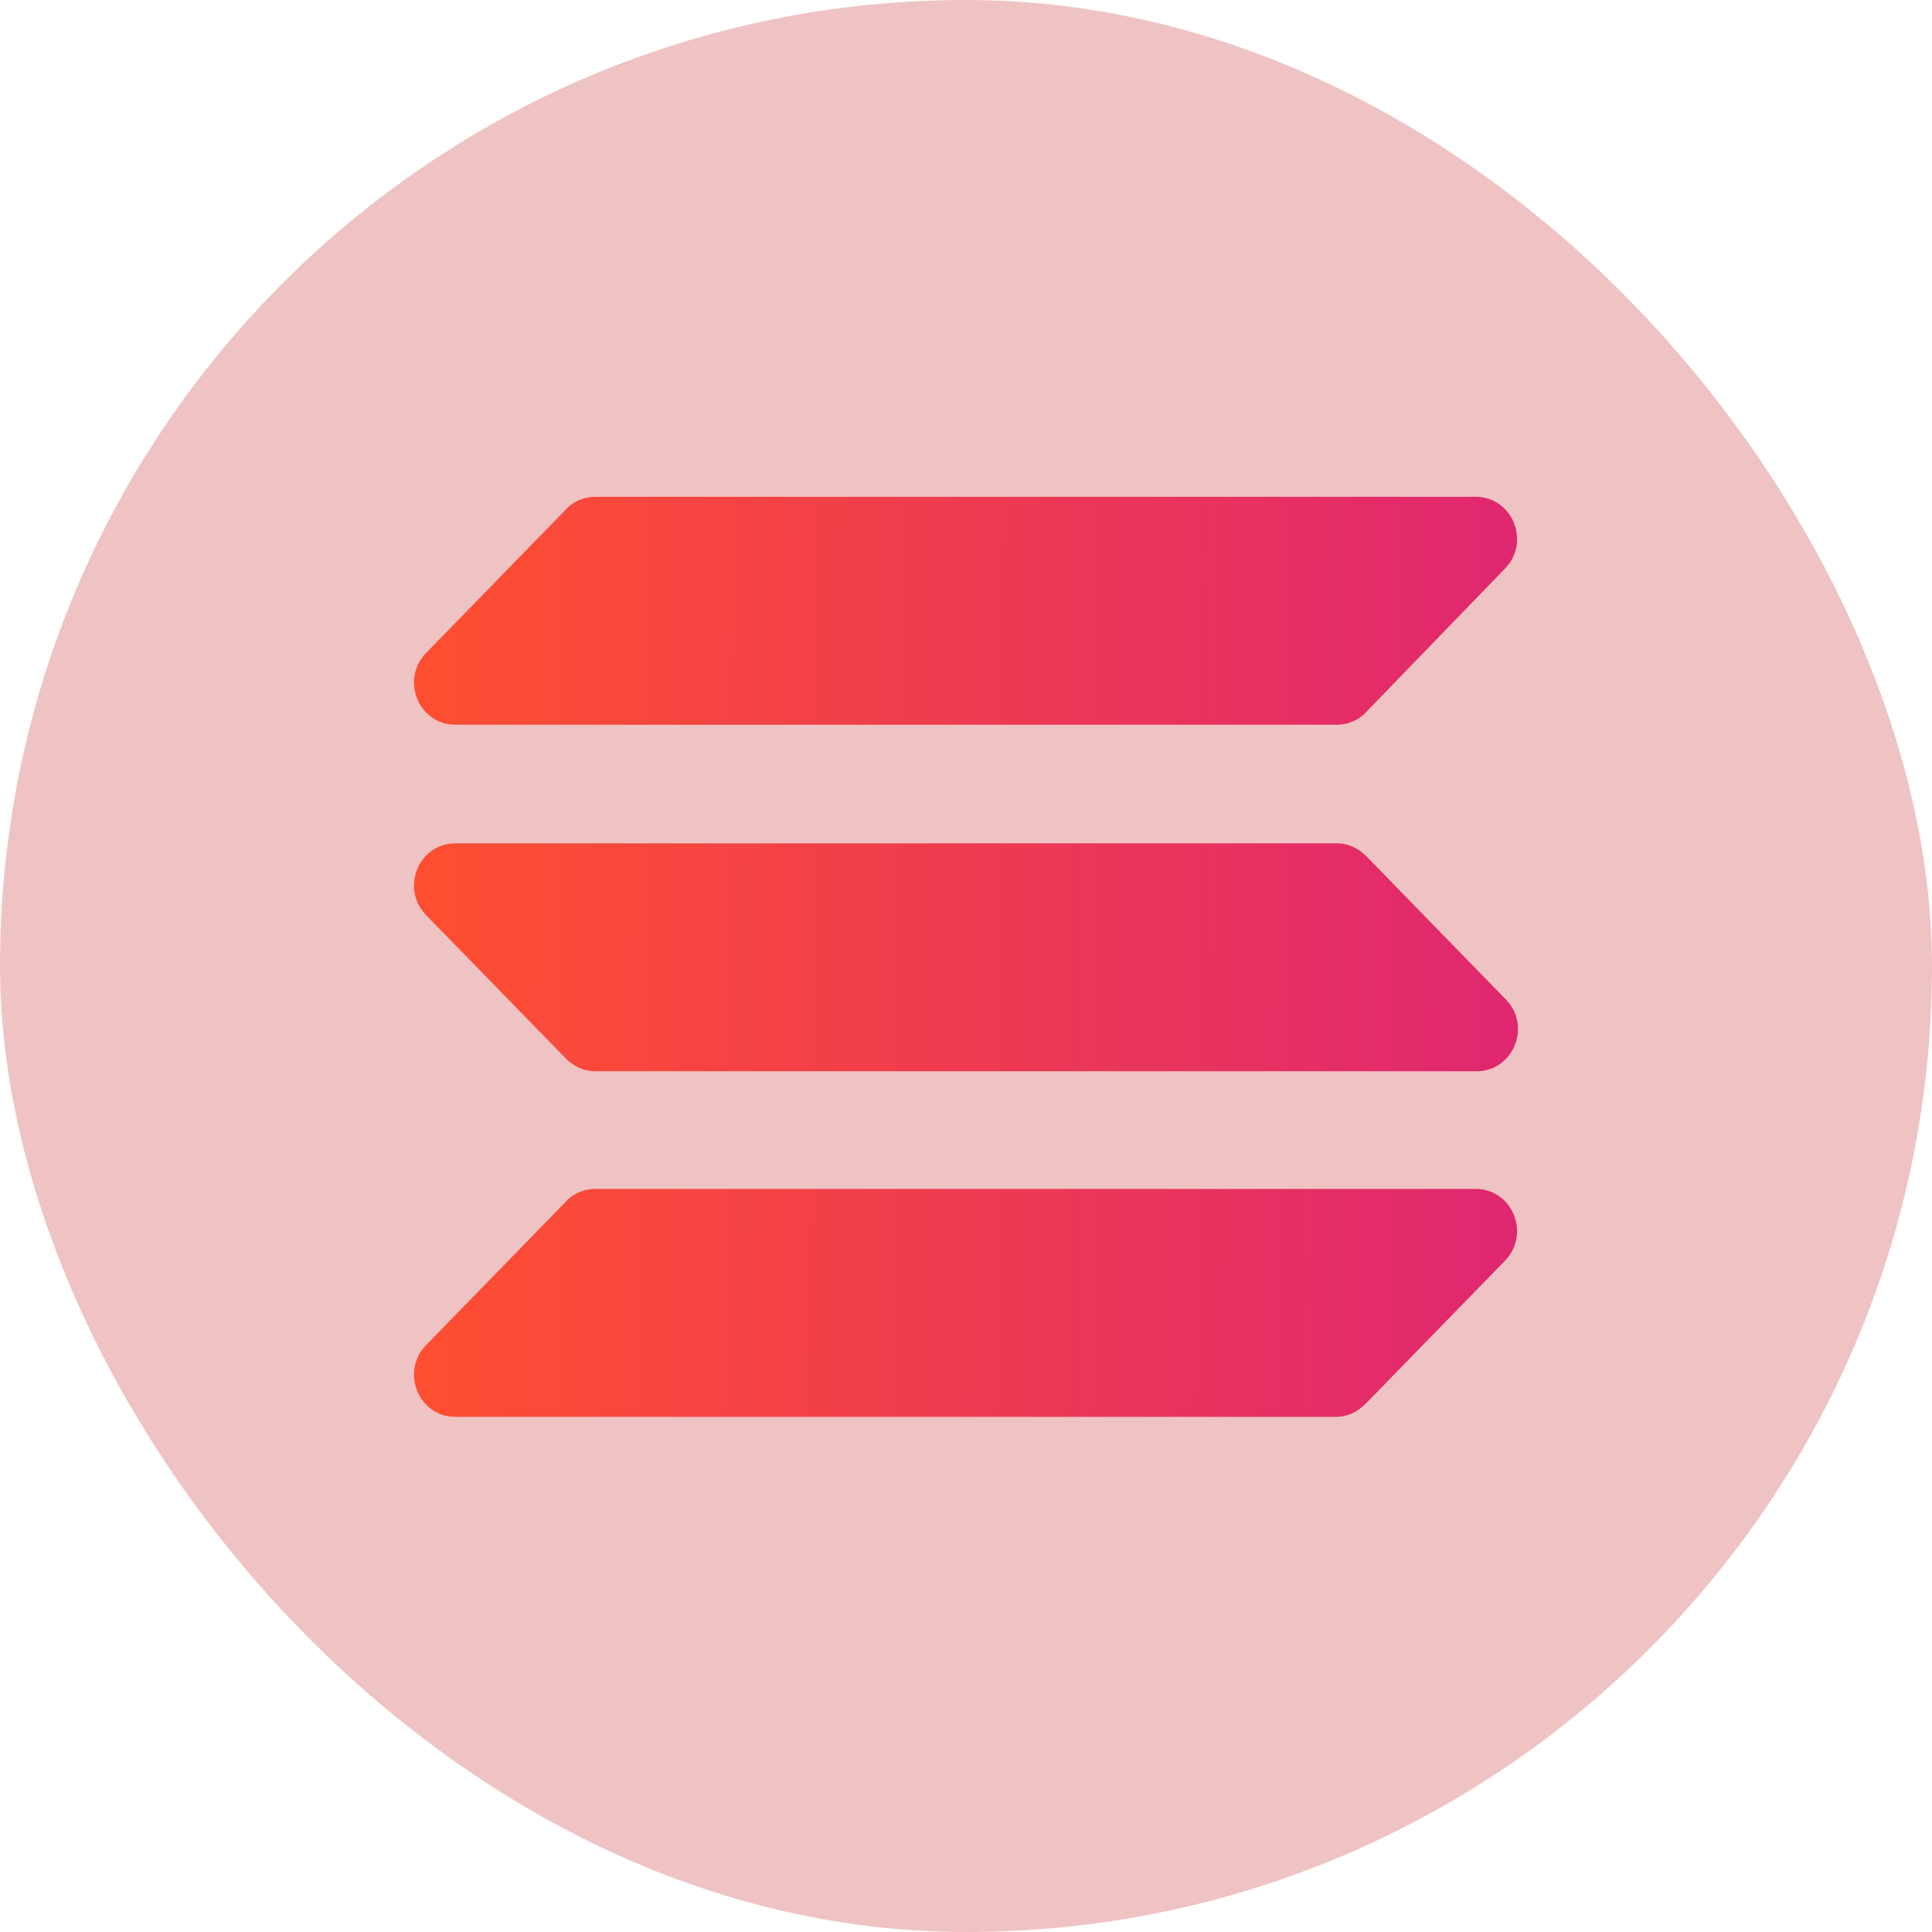
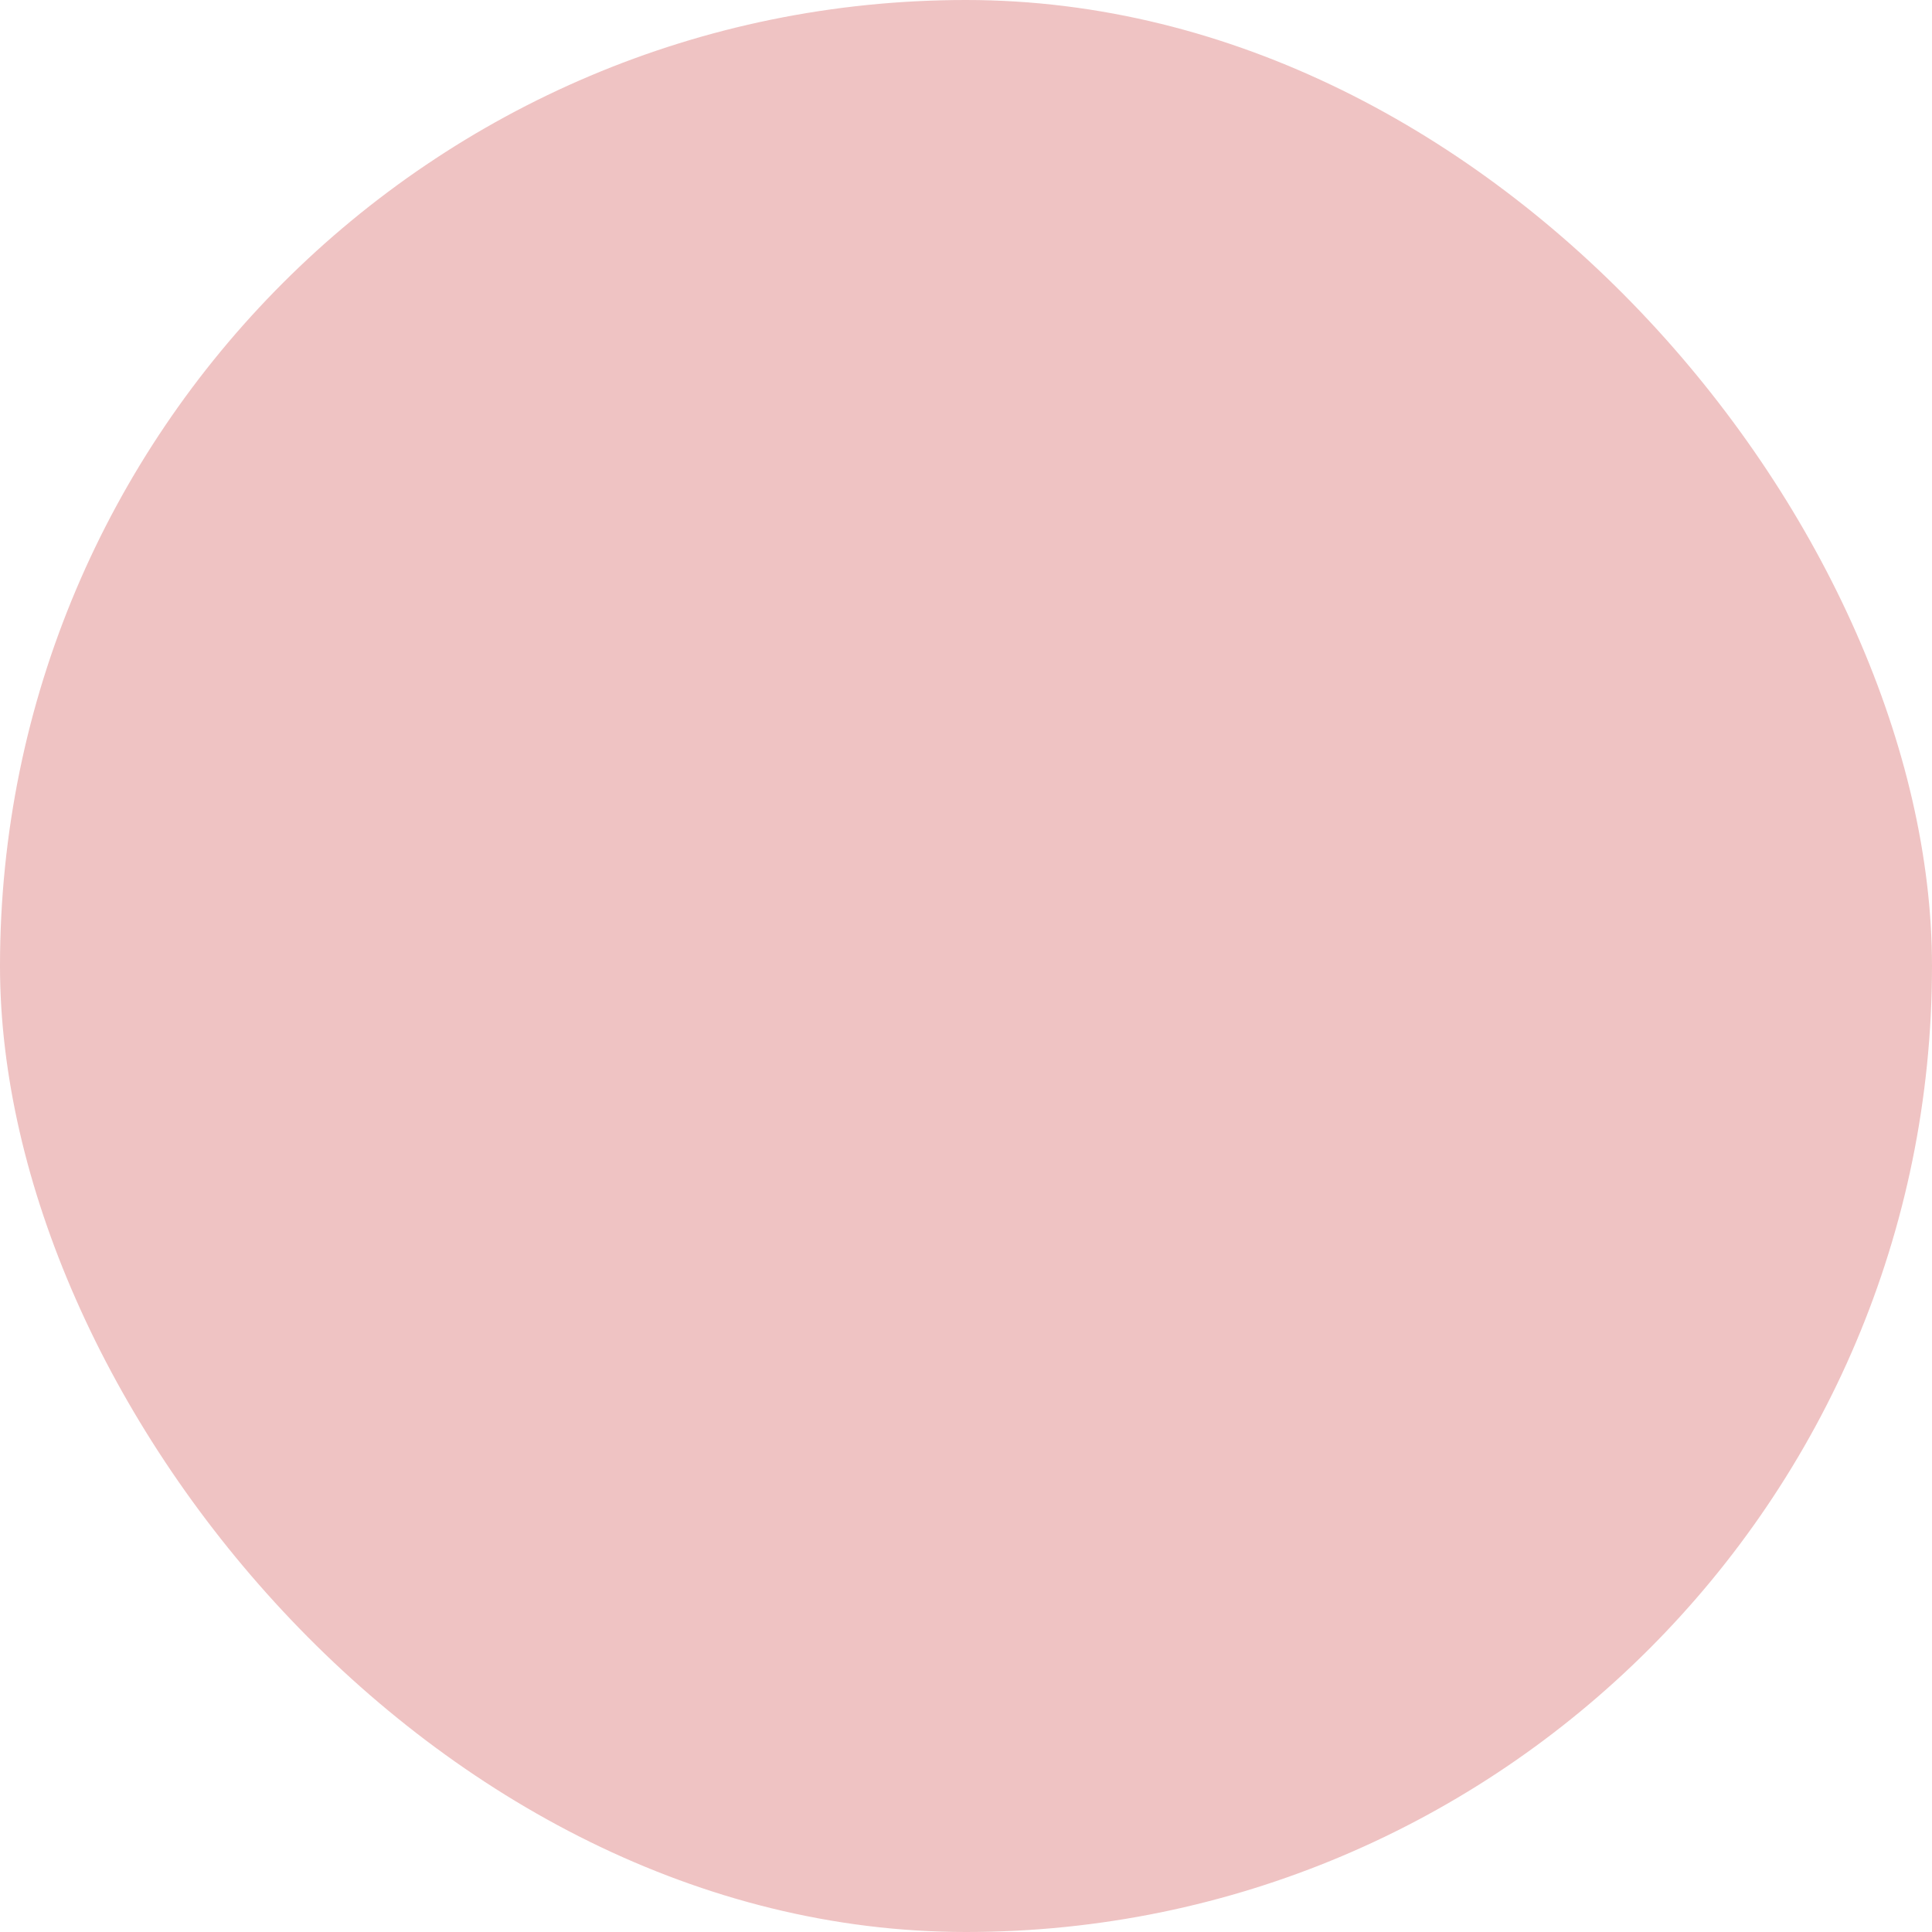
<svg xmlns="http://www.w3.org/2000/svg" width="70" height="70" viewBox="0 0 70 70" fill="none">
  <rect width="70" height="70" rx="35" fill="#EFC3C3" />
-   <path fill-rule="evenodd" clip-rule="evenodd" d="M16.5 30.555H48.438C48.837 30.555 49.204 30.722 49.503 31.021L54.565 36.217C55.498 37.182 54.832 38.814 53.5 38.814H21.562C21.163 38.814 20.796 38.648 20.497 38.348L15.435 33.153C14.502 32.187 15.168 30.555 16.5 30.555ZM15.435 23.662L20.497 18.466C20.763 18.166 21.163 18 21.562 18H53.466C54.798 18 55.465 19.632 54.532 20.598L49.503 25.793C49.237 26.093 48.837 26.259 48.438 26.259H16.5C15.168 26.259 14.502 24.627 15.435 23.662ZM54.532 45.675L49.47 50.87C49.17 51.169 48.804 51.336 48.404 51.336H16.5C15.168 51.336 14.502 49.704 15.435 48.738L20.497 43.543C20.763 43.243 21.163 43.077 21.562 43.077H53.466C54.798 43.077 55.465 44.709 54.532 45.675Z" fill="url(#paint0_linear_6900_3754)" />
  <defs>
    <linearGradient id="paint0_linear_6900_3754" x1="55.13" y1="38.335" x2="15.862" y2="38.071" gradientUnits="userSpaceOnUse">
      <stop stop-color="#DF2771" />
      <stop offset="1" stop-color="#FD4E32" />
    </linearGradient>
  </defs>
</svg>